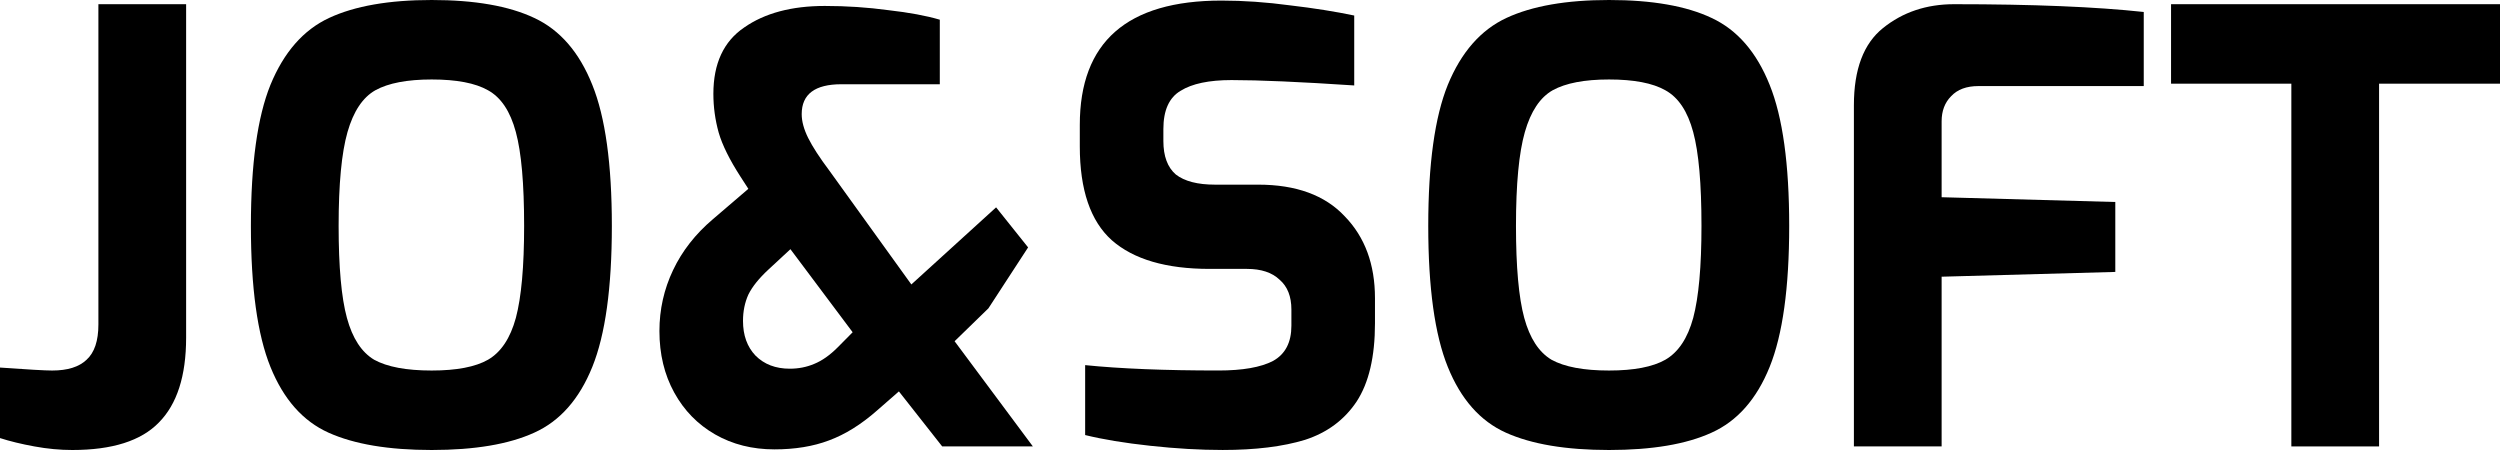
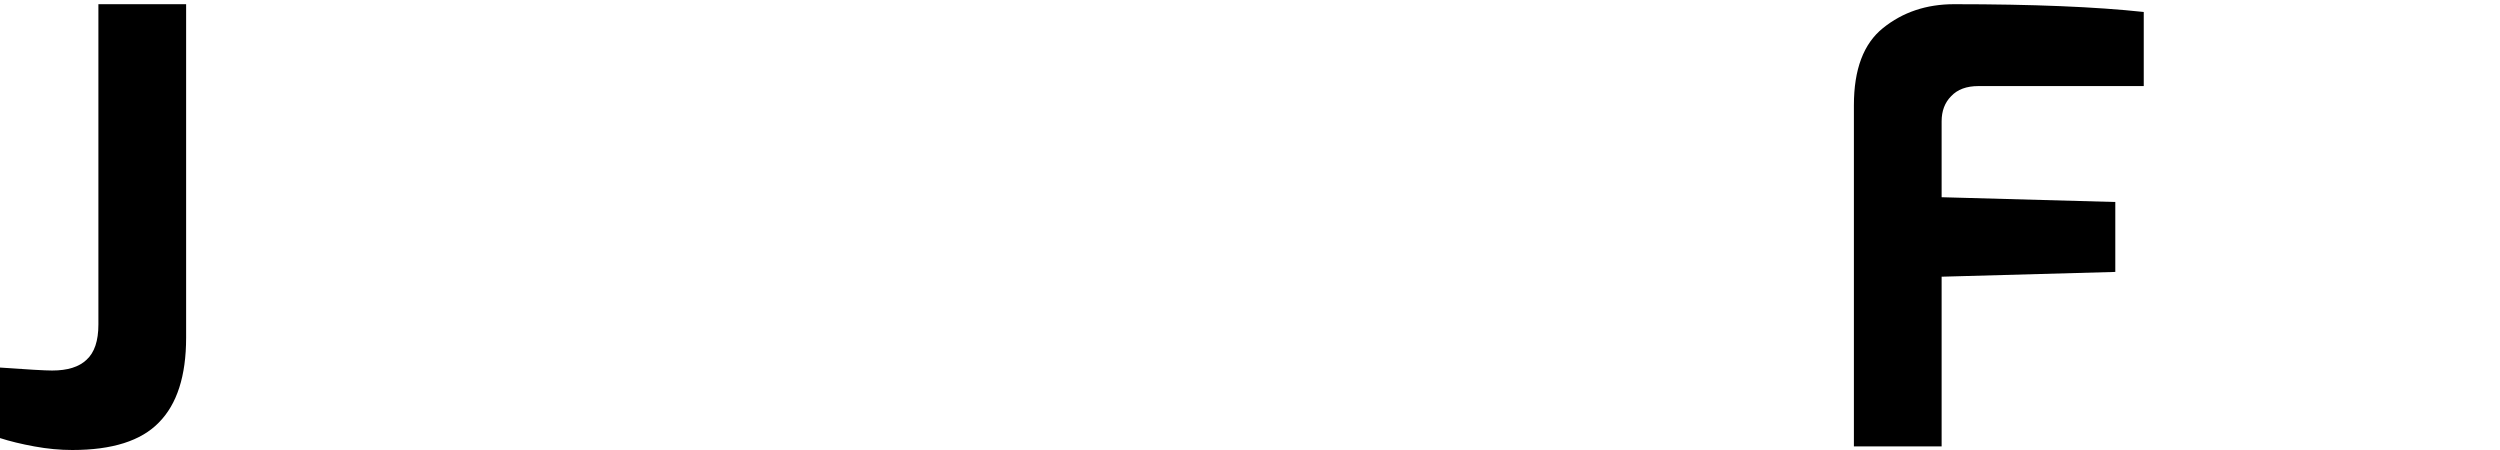
<svg xmlns="http://www.w3.org/2000/svg" width="100" height="18" viewBox="0 0 100 18" fill="none">
  <path d="M2.892 18C2.403 18 1.897 17.953 1.375 17.857C0.854 17.762 0.395 17.65 0 17.523V14.702C1.106 14.781 1.802 14.821 2.086 14.821C2.703 14.821 3.161 14.678 3.462 14.391C3.778 14.104 3.936 13.634 3.936 12.981V0.168H7.445V13.507C7.445 15.036 7.081 16.168 6.354 16.901C5.643 17.634 4.489 18 2.892 18Z" fill="black" />
-   <path d="M17.267 18C15.544 18 14.169 17.769 13.142 17.307C12.114 16.845 11.34 15.968 10.818 14.677C10.296 13.386 10.036 11.506 10.036 9.036C10.036 6.566 10.296 4.685 10.818 3.394C11.355 2.088 12.138 1.195 13.165 0.717C14.193 0.239 15.56 0 17.267 0C18.99 0 20.357 0.239 21.369 0.717C22.396 1.195 23.171 2.088 23.692 3.394C24.214 4.685 24.474 6.566 24.474 9.036C24.474 11.506 24.214 13.386 23.692 14.677C23.171 15.968 22.396 16.845 21.369 17.307C20.357 17.769 18.99 18 17.267 18ZM17.267 14.821C18.263 14.821 19.014 14.677 19.519 14.39C20.041 14.088 20.412 13.53 20.634 12.717C20.855 11.888 20.965 10.661 20.965 9.036C20.965 7.347 20.855 6.096 20.634 5.283C20.412 4.454 20.041 3.896 19.519 3.61C19.014 3.323 18.263 3.179 17.267 3.179C16.287 3.179 15.536 3.323 15.015 3.61C14.509 3.896 14.137 4.454 13.9 5.283C13.663 6.112 13.545 7.363 13.545 9.036C13.545 10.677 13.655 11.904 13.877 12.717C14.098 13.53 14.461 14.088 14.967 14.39C15.489 14.677 16.255 14.821 17.267 14.821Z" fill="black" />
-   <path d="M30.977 17.975C30.092 17.975 29.302 17.776 28.606 17.378C27.911 16.979 27.365 16.422 26.97 15.704C26.575 14.987 26.377 14.166 26.377 13.242C26.377 12.382 26.559 11.569 26.923 10.804C27.286 10.039 27.816 9.362 28.511 8.772L29.934 7.553L29.625 7.075C29.183 6.39 28.891 5.8 28.748 5.306C28.606 4.796 28.535 4.278 28.535 3.752C28.535 2.541 28.946 1.657 29.768 1.099C30.59 0.525 31.665 0.238 32.992 0.238C33.861 0.238 34.707 0.294 35.529 0.406C36.367 0.501 37.054 0.629 37.592 0.788V3.37H33.656C32.597 3.37 32.068 3.768 32.068 4.565C32.068 4.852 32.154 5.171 32.328 5.521C32.502 5.872 32.787 6.31 33.182 6.836L36.454 11.378L39.844 8.294L41.124 9.896L39.536 12.334L38.184 13.649L41.314 17.856H37.687L35.956 15.656L35.079 16.422C34.446 16.979 33.806 17.378 33.158 17.617C32.526 17.856 31.799 17.975 30.977 17.975ZM31.593 14.748C31.941 14.748 32.265 14.684 32.565 14.557C32.882 14.429 33.198 14.206 33.514 13.888L34.106 13.29L31.617 9.967L30.74 10.78C30.36 11.131 30.092 11.465 29.934 11.784C29.791 12.103 29.72 12.453 29.72 12.836C29.72 13.41 29.886 13.872 30.218 14.222C30.566 14.573 31.024 14.748 31.593 14.748Z" fill="black" />
-   <path d="M48.906 17.999C48.005 17.999 47.041 17.944 46.014 17.832C44.986 17.721 44.117 17.577 43.406 17.402V14.605C44.812 14.748 46.59 14.82 48.74 14.82C49.704 14.82 50.431 14.693 50.921 14.438C51.411 14.167 51.656 13.697 51.656 13.027V12.382C51.656 11.856 51.498 11.458 51.182 11.187C50.882 10.9 50.447 10.756 49.878 10.756H48.384C46.646 10.756 45.342 10.374 44.472 9.609C43.619 8.844 43.192 7.593 43.192 5.856V4.996C43.192 1.681 45.081 0.023 48.859 0.023C49.744 0.023 50.66 0.087 51.609 0.215C52.557 0.326 53.411 0.462 54.169 0.621V3.418C52.004 3.274 50.368 3.203 49.262 3.203C48.361 3.203 47.681 3.346 47.223 3.633C46.764 3.904 46.535 4.414 46.535 5.163V5.641C46.535 6.247 46.701 6.693 47.033 6.98C47.381 7.25 47.902 7.386 48.598 7.386H50.328C51.846 7.386 53 7.808 53.79 8.653C54.596 9.482 54.999 10.573 54.999 11.928V12.932C54.999 14.27 54.754 15.314 54.264 16.063C53.774 16.796 53.087 17.306 52.202 17.593C51.316 17.864 50.218 17.999 48.906 17.999Z" fill="black" />
-   <path d="M64.361 18C62.638 18 61.263 17.769 60.236 17.307C59.208 16.845 58.434 15.968 57.912 14.677C57.39 13.386 57.13 11.506 57.13 9.036C57.13 6.566 57.39 4.685 57.912 3.394C58.449 2.088 59.232 1.195 60.259 0.717C61.287 0.239 62.654 0 64.361 0C66.084 0 67.451 0.239 68.462 0.717C69.49 1.195 70.264 2.088 70.786 3.394C71.308 4.685 71.568 6.566 71.568 9.036C71.568 11.506 71.308 13.386 70.786 14.677C70.264 15.968 69.49 16.845 68.462 17.307C67.451 17.769 66.084 18 64.361 18ZM64.361 14.821C65.357 14.821 66.107 14.677 66.613 14.39C67.135 14.088 67.506 13.53 67.728 12.717C67.949 11.888 68.059 10.661 68.059 9.036C68.059 7.347 67.949 6.096 67.728 5.283C67.506 4.454 67.135 3.896 66.613 3.61C66.107 3.323 65.357 3.179 64.361 3.179C63.381 3.179 62.63 3.323 62.108 3.61C61.603 3.896 61.231 4.454 60.994 5.283C60.757 6.112 60.639 7.363 60.639 9.036C60.639 10.677 60.749 11.904 60.97 12.717C61.192 13.53 61.555 14.088 62.061 14.39C62.583 14.677 63.349 14.821 64.361 14.821Z" fill="black" />
  <path d="M74.156 4.208C74.156 2.774 74.543 1.746 75.318 1.124C76.108 0.487 77.057 0.168 78.163 0.168C81.308 0.168 83.837 0.272 85.75 0.479V3.443H79.135C78.661 3.443 78.297 3.578 78.044 3.849C77.792 4.104 77.665 4.439 77.665 4.853V7.889L84.612 8.08V10.877L77.665 11.068V17.857H74.156V4.208Z" fill="black" />
-   <path d="M91.654 3.347H86.842V0.168H100V3.347H95.163V17.857H91.654V3.347Z" fill="black" />
</svg>